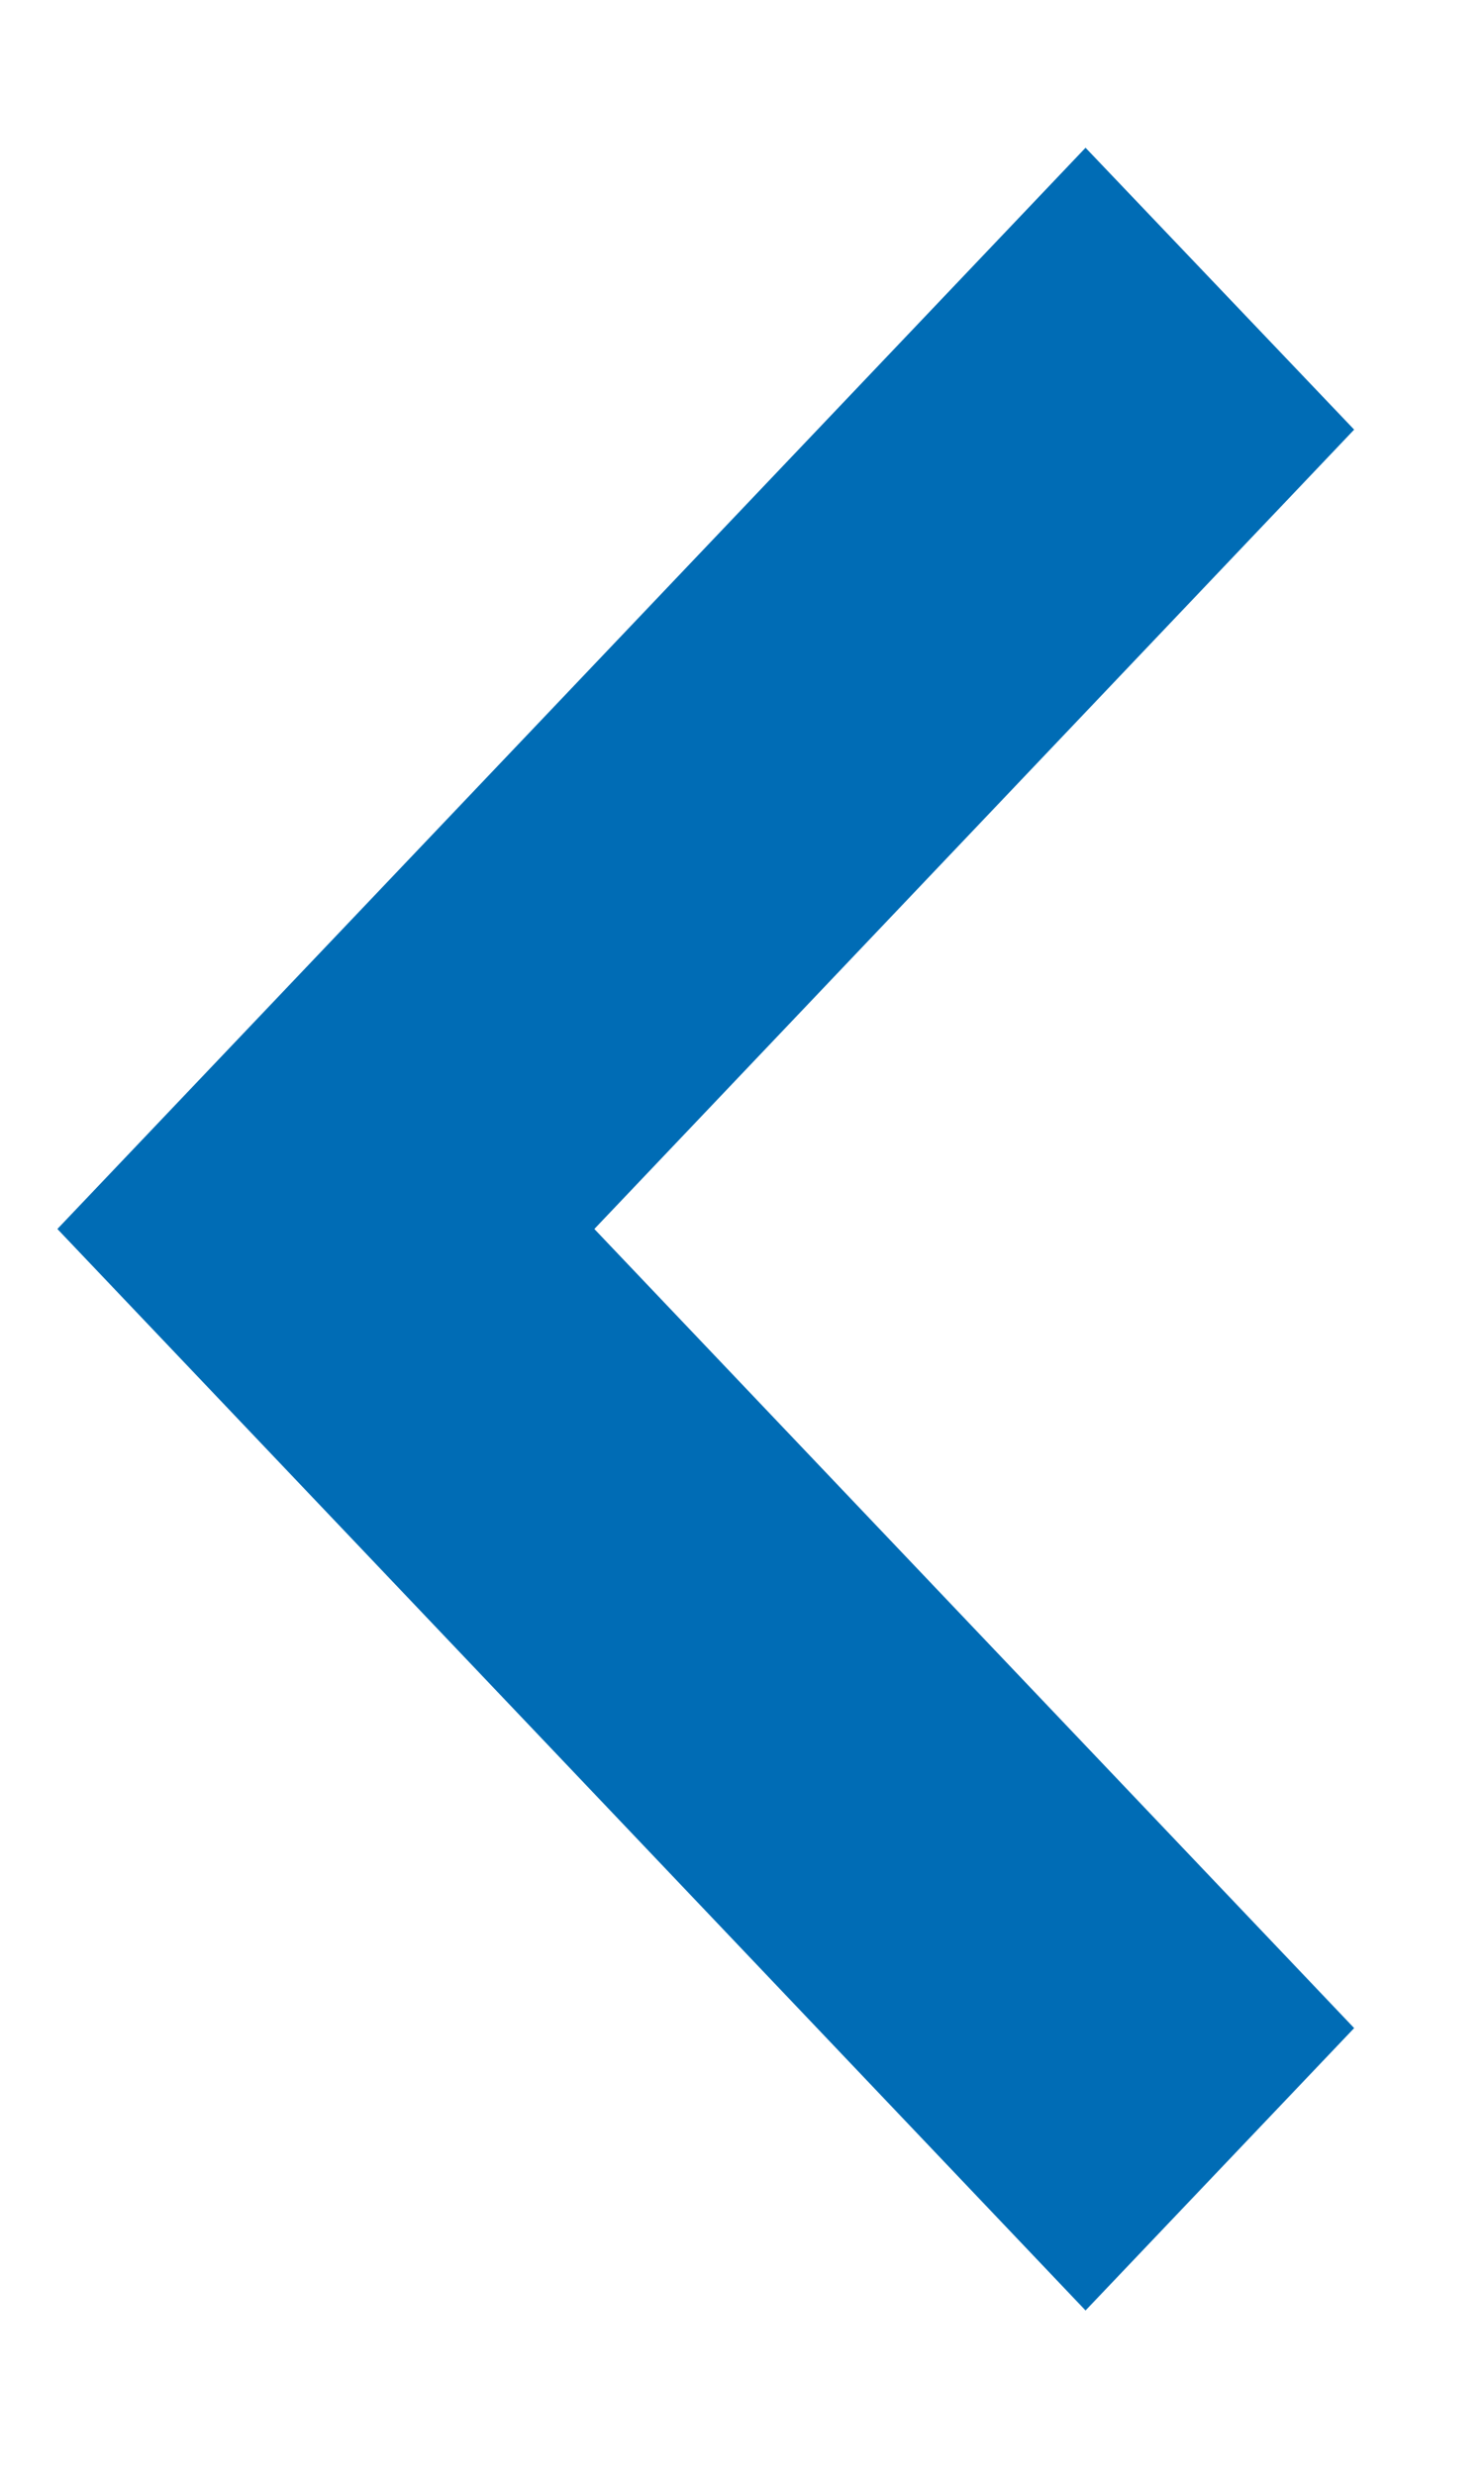
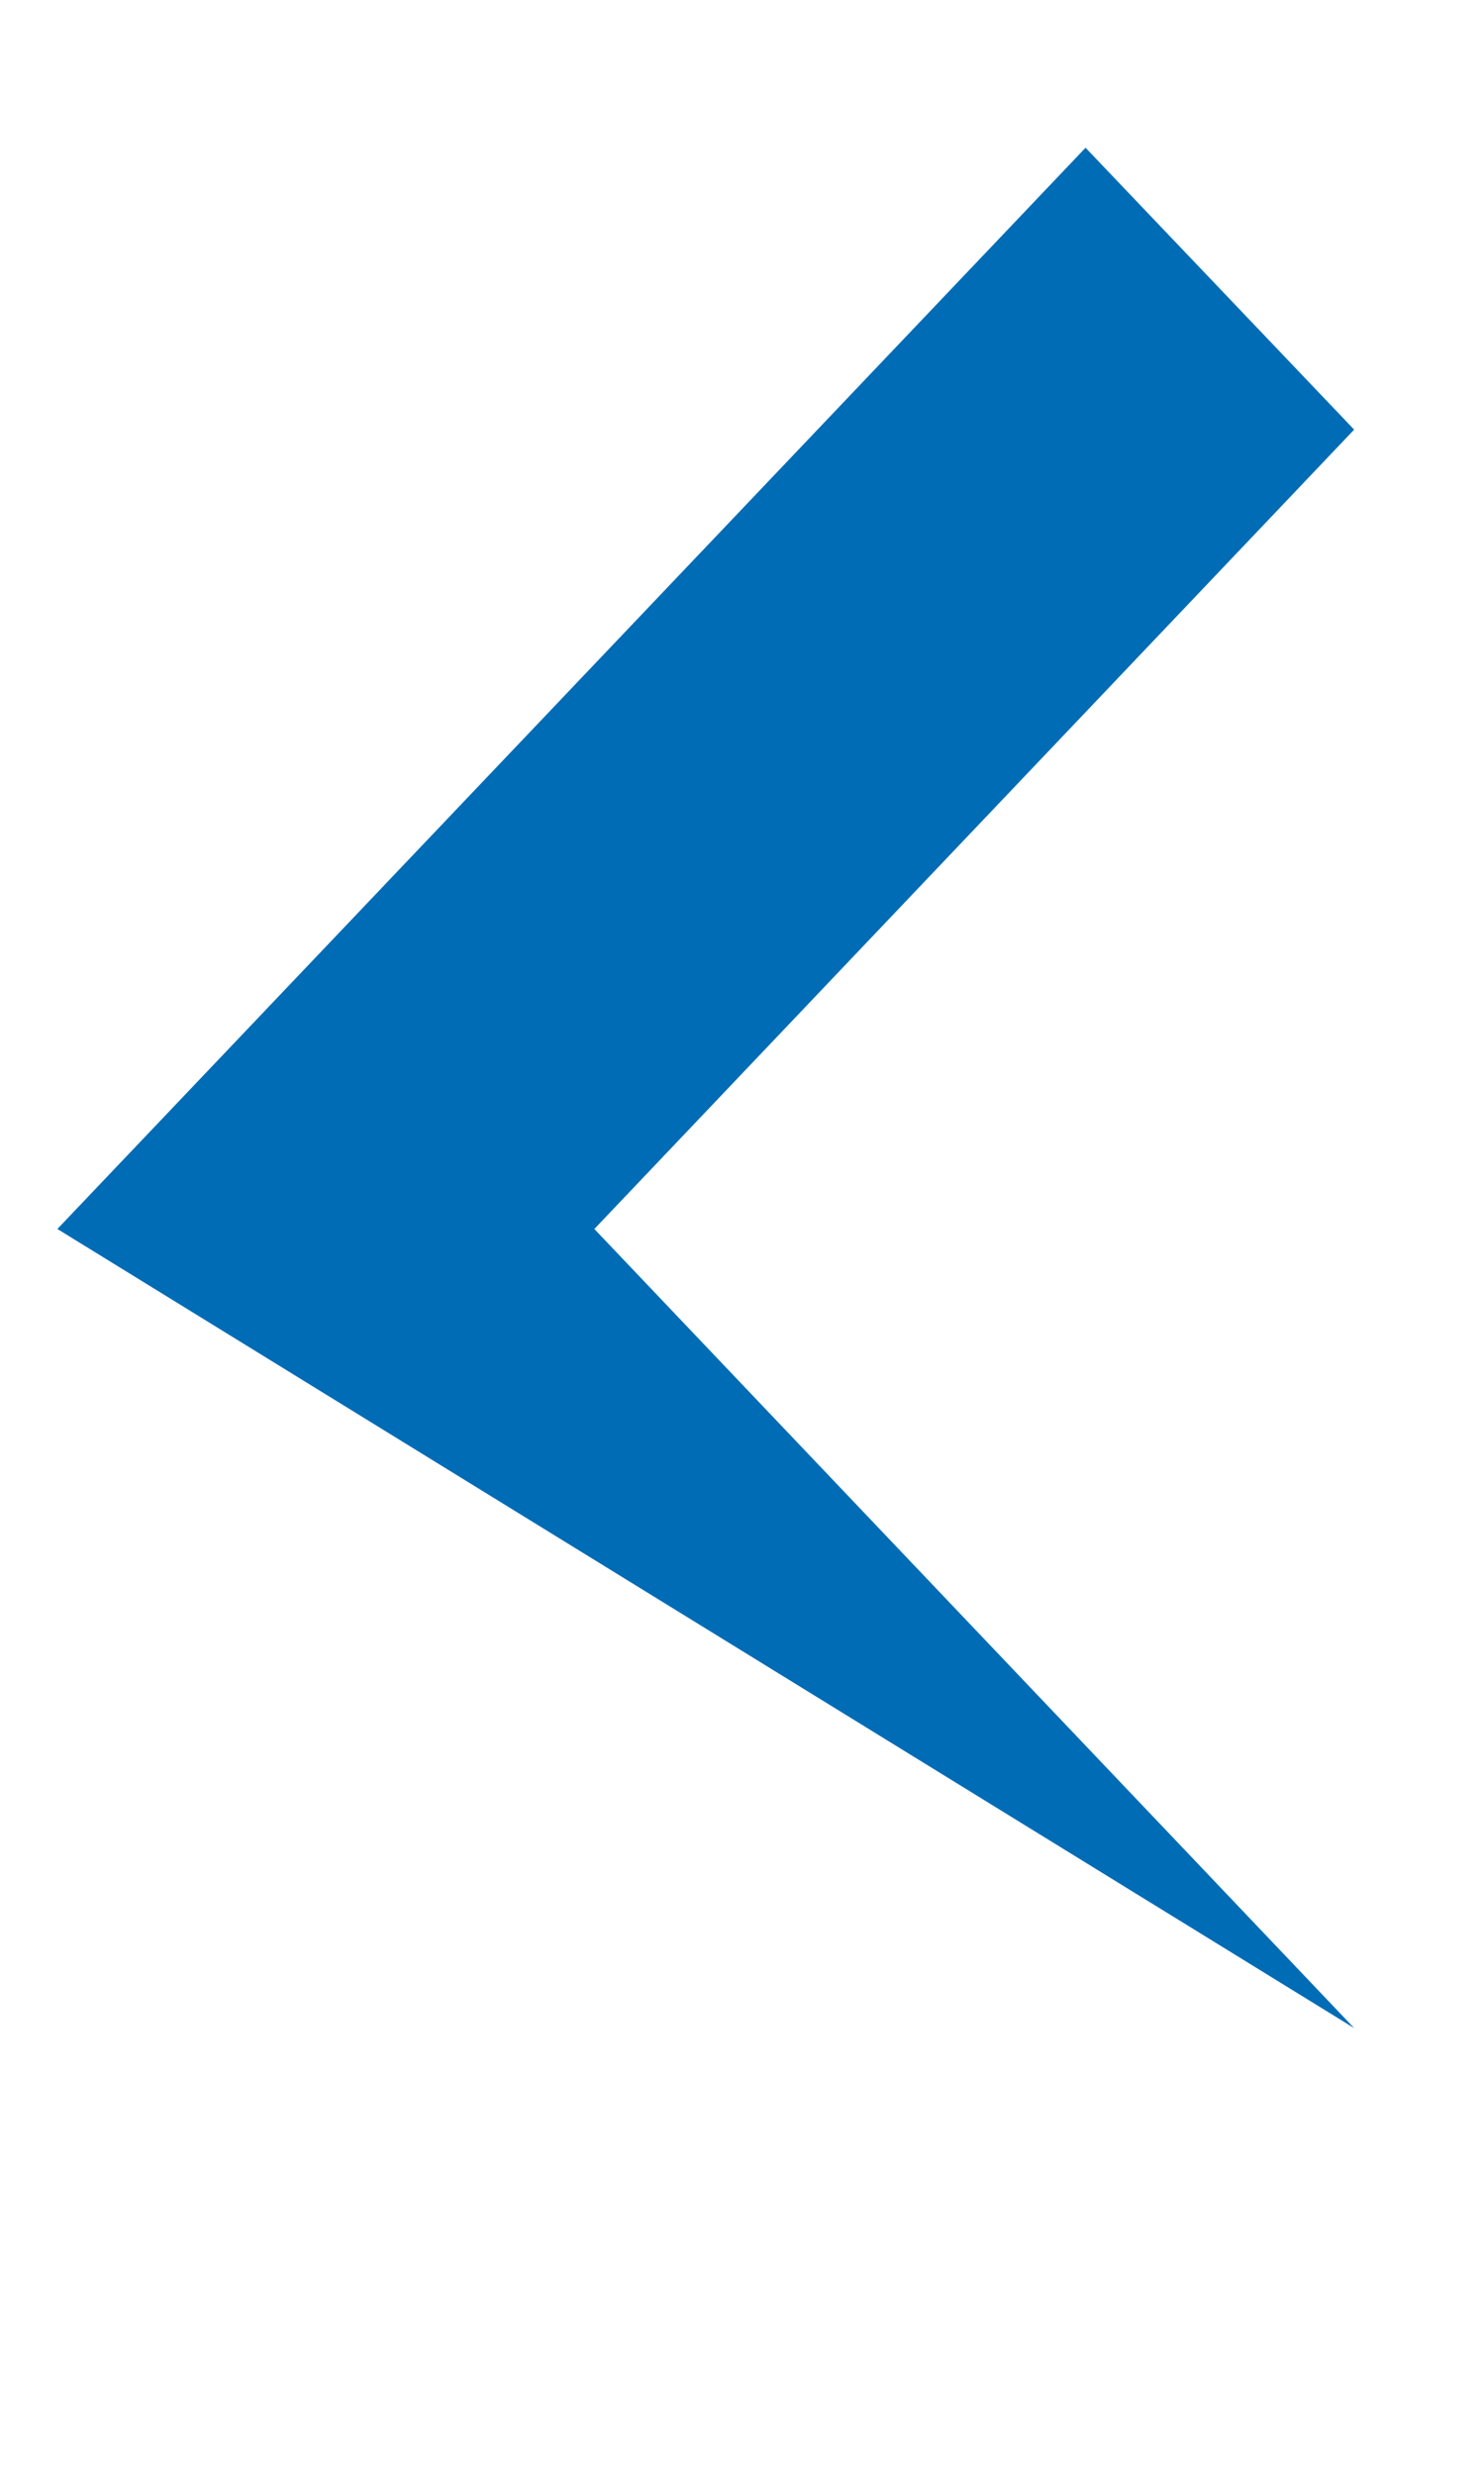
<svg xmlns="http://www.w3.org/2000/svg" width="6" height="10" viewBox="0 0 6 10" fill="none">
-   <path d="M2.403 4.966L5.475 1.736L4.389 0.597L0.232 4.966L4.389 9.336L5.475 8.195L2.403 4.966Z" fill="#006CB5" />
+   <path d="M2.403 4.966L5.475 1.736L4.389 0.597L0.232 4.966L5.475 8.195L2.403 4.966Z" fill="#006CB5" />
</svg>